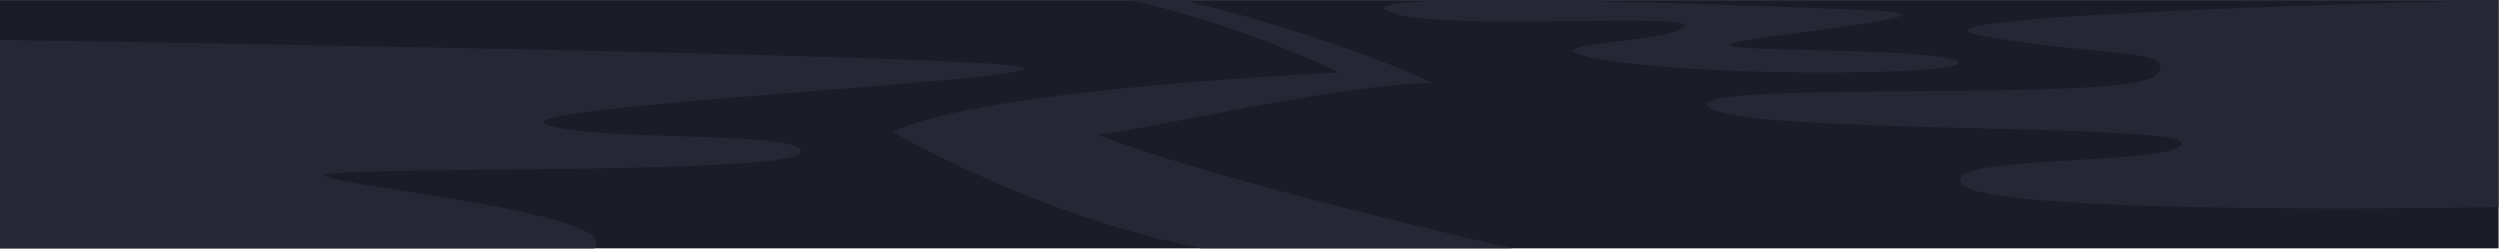
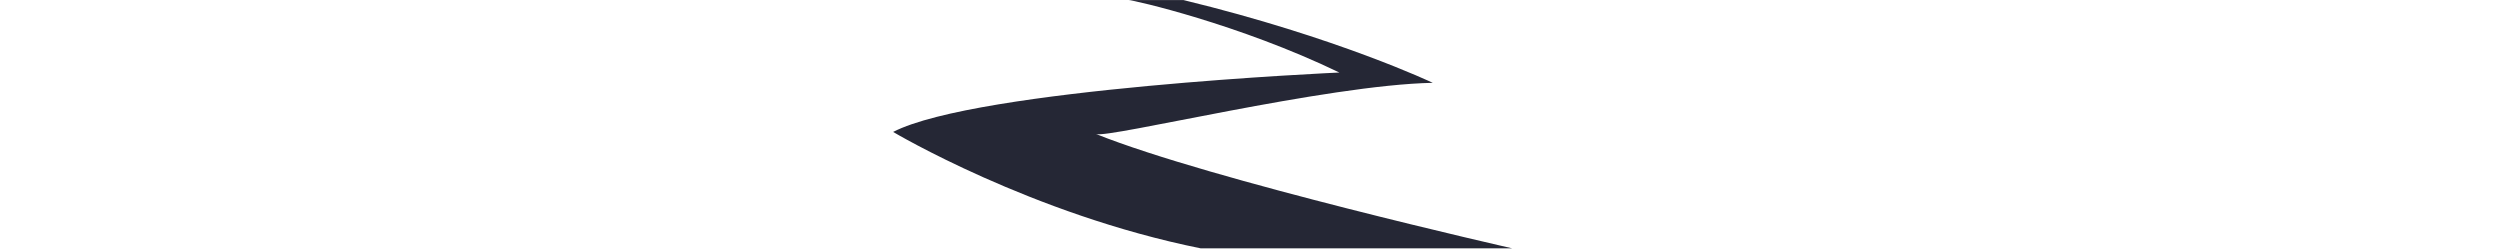
<svg xmlns="http://www.w3.org/2000/svg" width="563" height="56" viewBox="0 0 563 56" fill="none">
-   <path d="M562.68 0.011H0V55.931H562.68V0.011Z" fill="#1B1C26" />
-   <path d="M562.681 0.01C562.681 0.01 421.551 3.18 445.991 7.97C470.421 12.77 491.88 10.65 485.39 17C478.9 23.35 377.791 17.77 384.791 24.12C391.801 30.47 493.88 27.46 491.33 32.46C488.78 37.47 434.43 34.65 442.19 41.7C449.95 48.76 562.681 46.64 562.681 46.64V0V0.01Z" fill="#252735" />
-   <path d="M0 9C0 9 221.68 12.29 230.29 15.12C238.9 17.94 113.11 23.87 123.06 27.97C133.01 32.06 182.78 29.24 180.25 34.42C177.72 39.6 70.23 37.24 73.15 39.6C76.07 41.95 140.81 48.07 133.86 55.94H0V9.02V9Z" fill="#252735" />
-   <path d="M421.04 2.33C421.04 2.33 303.58 -2.9 312.29 2.33C321.01 7.56 383.37 2.38 379.25 6.15C375.13 9.91 338.04 9.8 362.64 13.68C387.24 17.56 447.2 16.86 440.52 13.68C433.84 10.5 383.36 11.92 390.07 9.8C396.78 7.68 446.37 3.33 421.04 2.34V2.33Z" fill="#252735" />
  <path d="M246.83 30.181C249.51 31.221 298.66 19.121 322.66 18.651C322.66 18.651 301.19 8.431 266.51 0.011H254.16C255.17 0.011 278.89 5.371 301.63 16.331C301.63 16.331 220.08 19.961 201.13 29.711C201.13 29.711 232.31 48.261 270.42 55.931H340.58C340.58 55.931 272.65 40.541 246.83 30.181Z" fill="#252735" />
</svg>